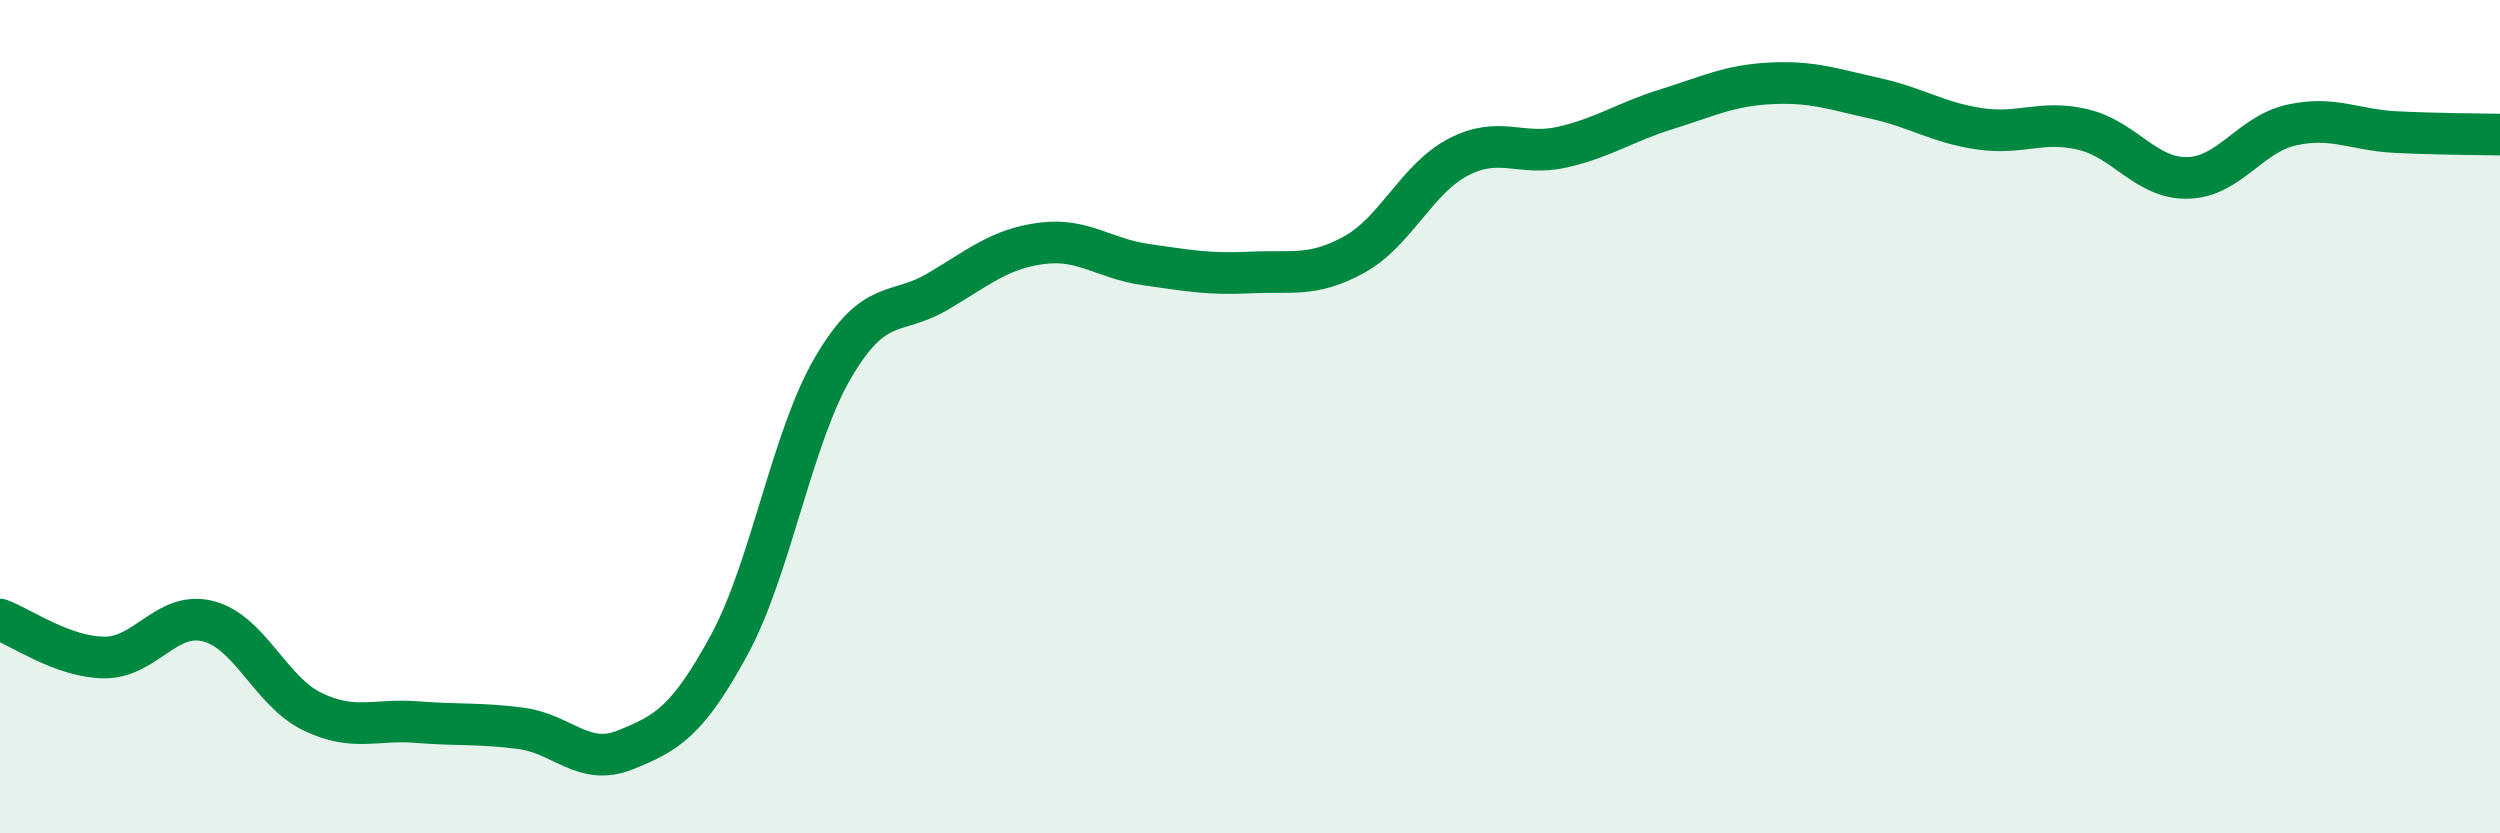
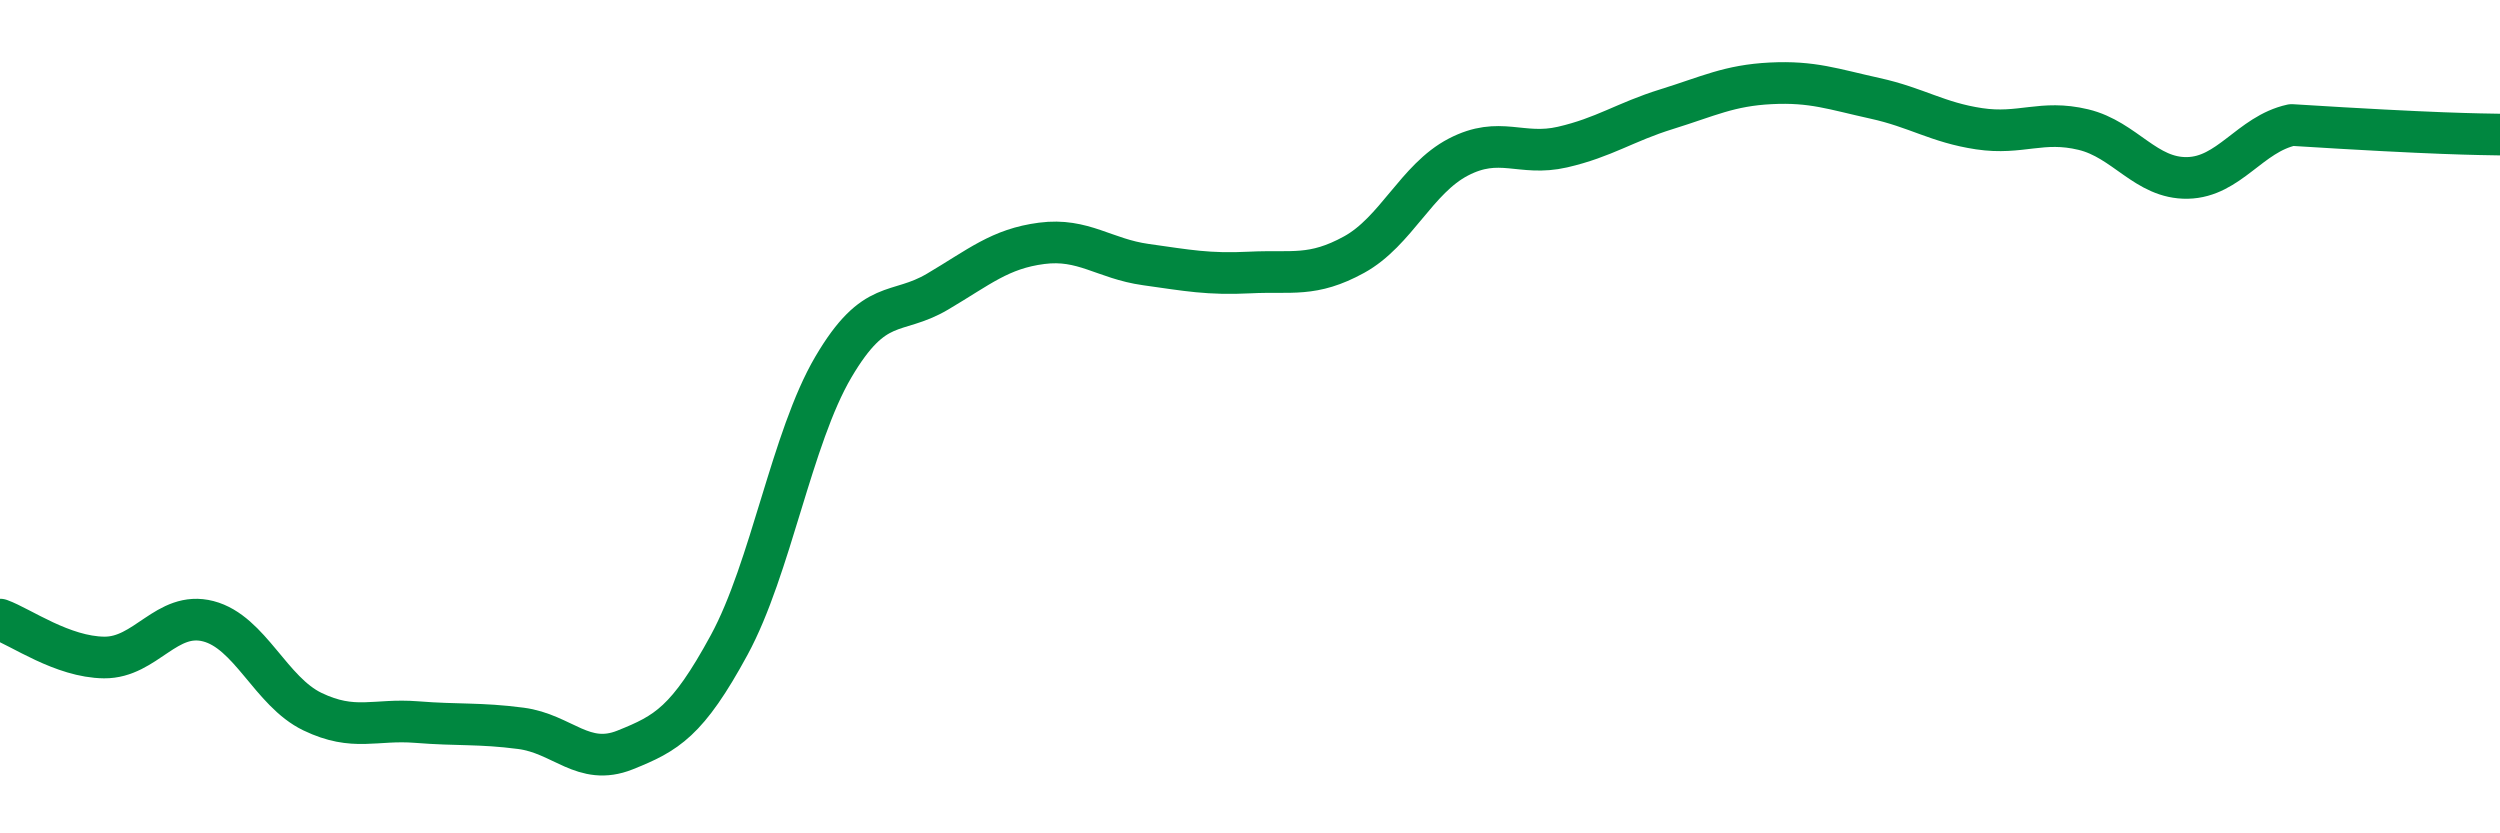
<svg xmlns="http://www.w3.org/2000/svg" width="60" height="20" viewBox="0 0 60 20">
-   <path d="M 0,14.87 C 0.5,15.05 1.5,15.77 2.5,15.78 C 3.5,15.79 4,14.65 5,14.91 C 6,15.17 6.5,16.6 7.5,17.08 C 8.5,17.56 9,17.25 10,17.33 C 11,17.41 11.5,17.35 12.5,17.48 C 13.5,17.61 14,18.4 15,18 C 16,17.6 16.5,17.32 17.5,15.48 C 18.5,13.64 19,10.51 20,8.81 C 21,7.11 21.5,7.59 22.5,7 C 23.5,6.41 24,5.97 25,5.84 C 26,5.71 26.5,6.21 27.5,6.35 C 28.5,6.49 29,6.59 30,6.54 C 31,6.49 31.5,6.66 32.5,6.11 C 33.5,5.56 34,4.29 35,3.77 C 36,3.25 36.5,3.76 37.5,3.53 C 38.5,3.3 39,2.93 40,2.62 C 41,2.31 41.5,2.05 42.5,2 C 43.5,1.95 44,2.14 45,2.36 C 46,2.58 46.5,2.94 47.5,3.09 C 48.5,3.24 49,2.87 50,3.11 C 51,3.35 51.5,4.29 52.5,4.27 C 53.5,4.25 54,3.22 55,3 C 56,2.78 56.5,3.12 57.5,3.17 C 58.5,3.22 59.5,3.22 60,3.23L60 20L0 20Z" fill="#008740" opacity="0.1" stroke-linecap="round" stroke-linejoin="round" />
-   <path d="M 0,14.87 C 0.5,15.05 1.5,15.77 2.5,15.78 C 3.5,15.79 4,14.65 5,14.91 C 6,15.17 6.5,16.6 7.5,17.08 C 8.5,17.56 9,17.25 10,17.33 C 11,17.41 11.5,17.35 12.5,17.48 C 13.5,17.61 14,18.4 15,18 C 16,17.6 16.5,17.32 17.5,15.48 C 18.5,13.64 19,10.51 20,8.81 C 21,7.11 21.5,7.59 22.5,7 C 23.5,6.41 24,5.97 25,5.84 C 26,5.71 26.5,6.21 27.5,6.35 C 28.5,6.49 29,6.59 30,6.54 C 31,6.49 31.5,6.66 32.5,6.11 C 33.5,5.56 34,4.29 35,3.77 C 36,3.25 36.5,3.76 37.5,3.53 C 38.5,3.3 39,2.93 40,2.62 C 41,2.31 41.5,2.05 42.5,2 C 43.5,1.95 44,2.14 45,2.36 C 46,2.58 46.5,2.94 47.5,3.09 C 48.5,3.24 49,2.87 50,3.11 C 51,3.35 51.5,4.29 52.5,4.27 C 53.5,4.25 54,3.22 55,3 C 56,2.78 56.5,3.12 57.5,3.17 C 58.5,3.22 59.5,3.22 60,3.23" stroke="#008740" stroke-width="1" fill="none" stroke-linecap="round" stroke-linejoin="round" />
+   <path d="M 0,14.87 C 0.5,15.05 1.5,15.77 2.5,15.78 C 3.5,15.79 4,14.65 5,14.91 C 6,15.17 6.5,16.6 7.5,17.08 C 8.5,17.56 9,17.25 10,17.33 C 11,17.41 11.5,17.35 12.5,17.48 C 13.5,17.61 14,18.4 15,18 C 16,17.6 16.5,17.32 17.5,15.48 C 18.5,13.64 19,10.51 20,8.81 C 21,7.11 21.5,7.59 22.5,7 C 23.5,6.41 24,5.97 25,5.84 C 26,5.71 26.5,6.21 27.5,6.35 C 28.5,6.49 29,6.59 30,6.54 C 31,6.49 31.5,6.66 32.5,6.11 C 33.5,5.56 34,4.29 35,3.77 C 36,3.25 36.5,3.76 37.5,3.53 C 38.5,3.3 39,2.93 40,2.62 C 41,2.31 41.5,2.05 42.5,2 C 43.5,1.95 44,2.14 45,2.36 C 46,2.58 46.5,2.94 47.5,3.09 C 48.5,3.24 49,2.87 50,3.11 C 51,3.35 51.5,4.29 52.5,4.27 C 53.5,4.25 54,3.22 55,3 C 58.5,3.22 59.5,3.22 60,3.23" stroke="#008740" stroke-width="1" fill="none" stroke-linecap="round" stroke-linejoin="round" />
</svg>